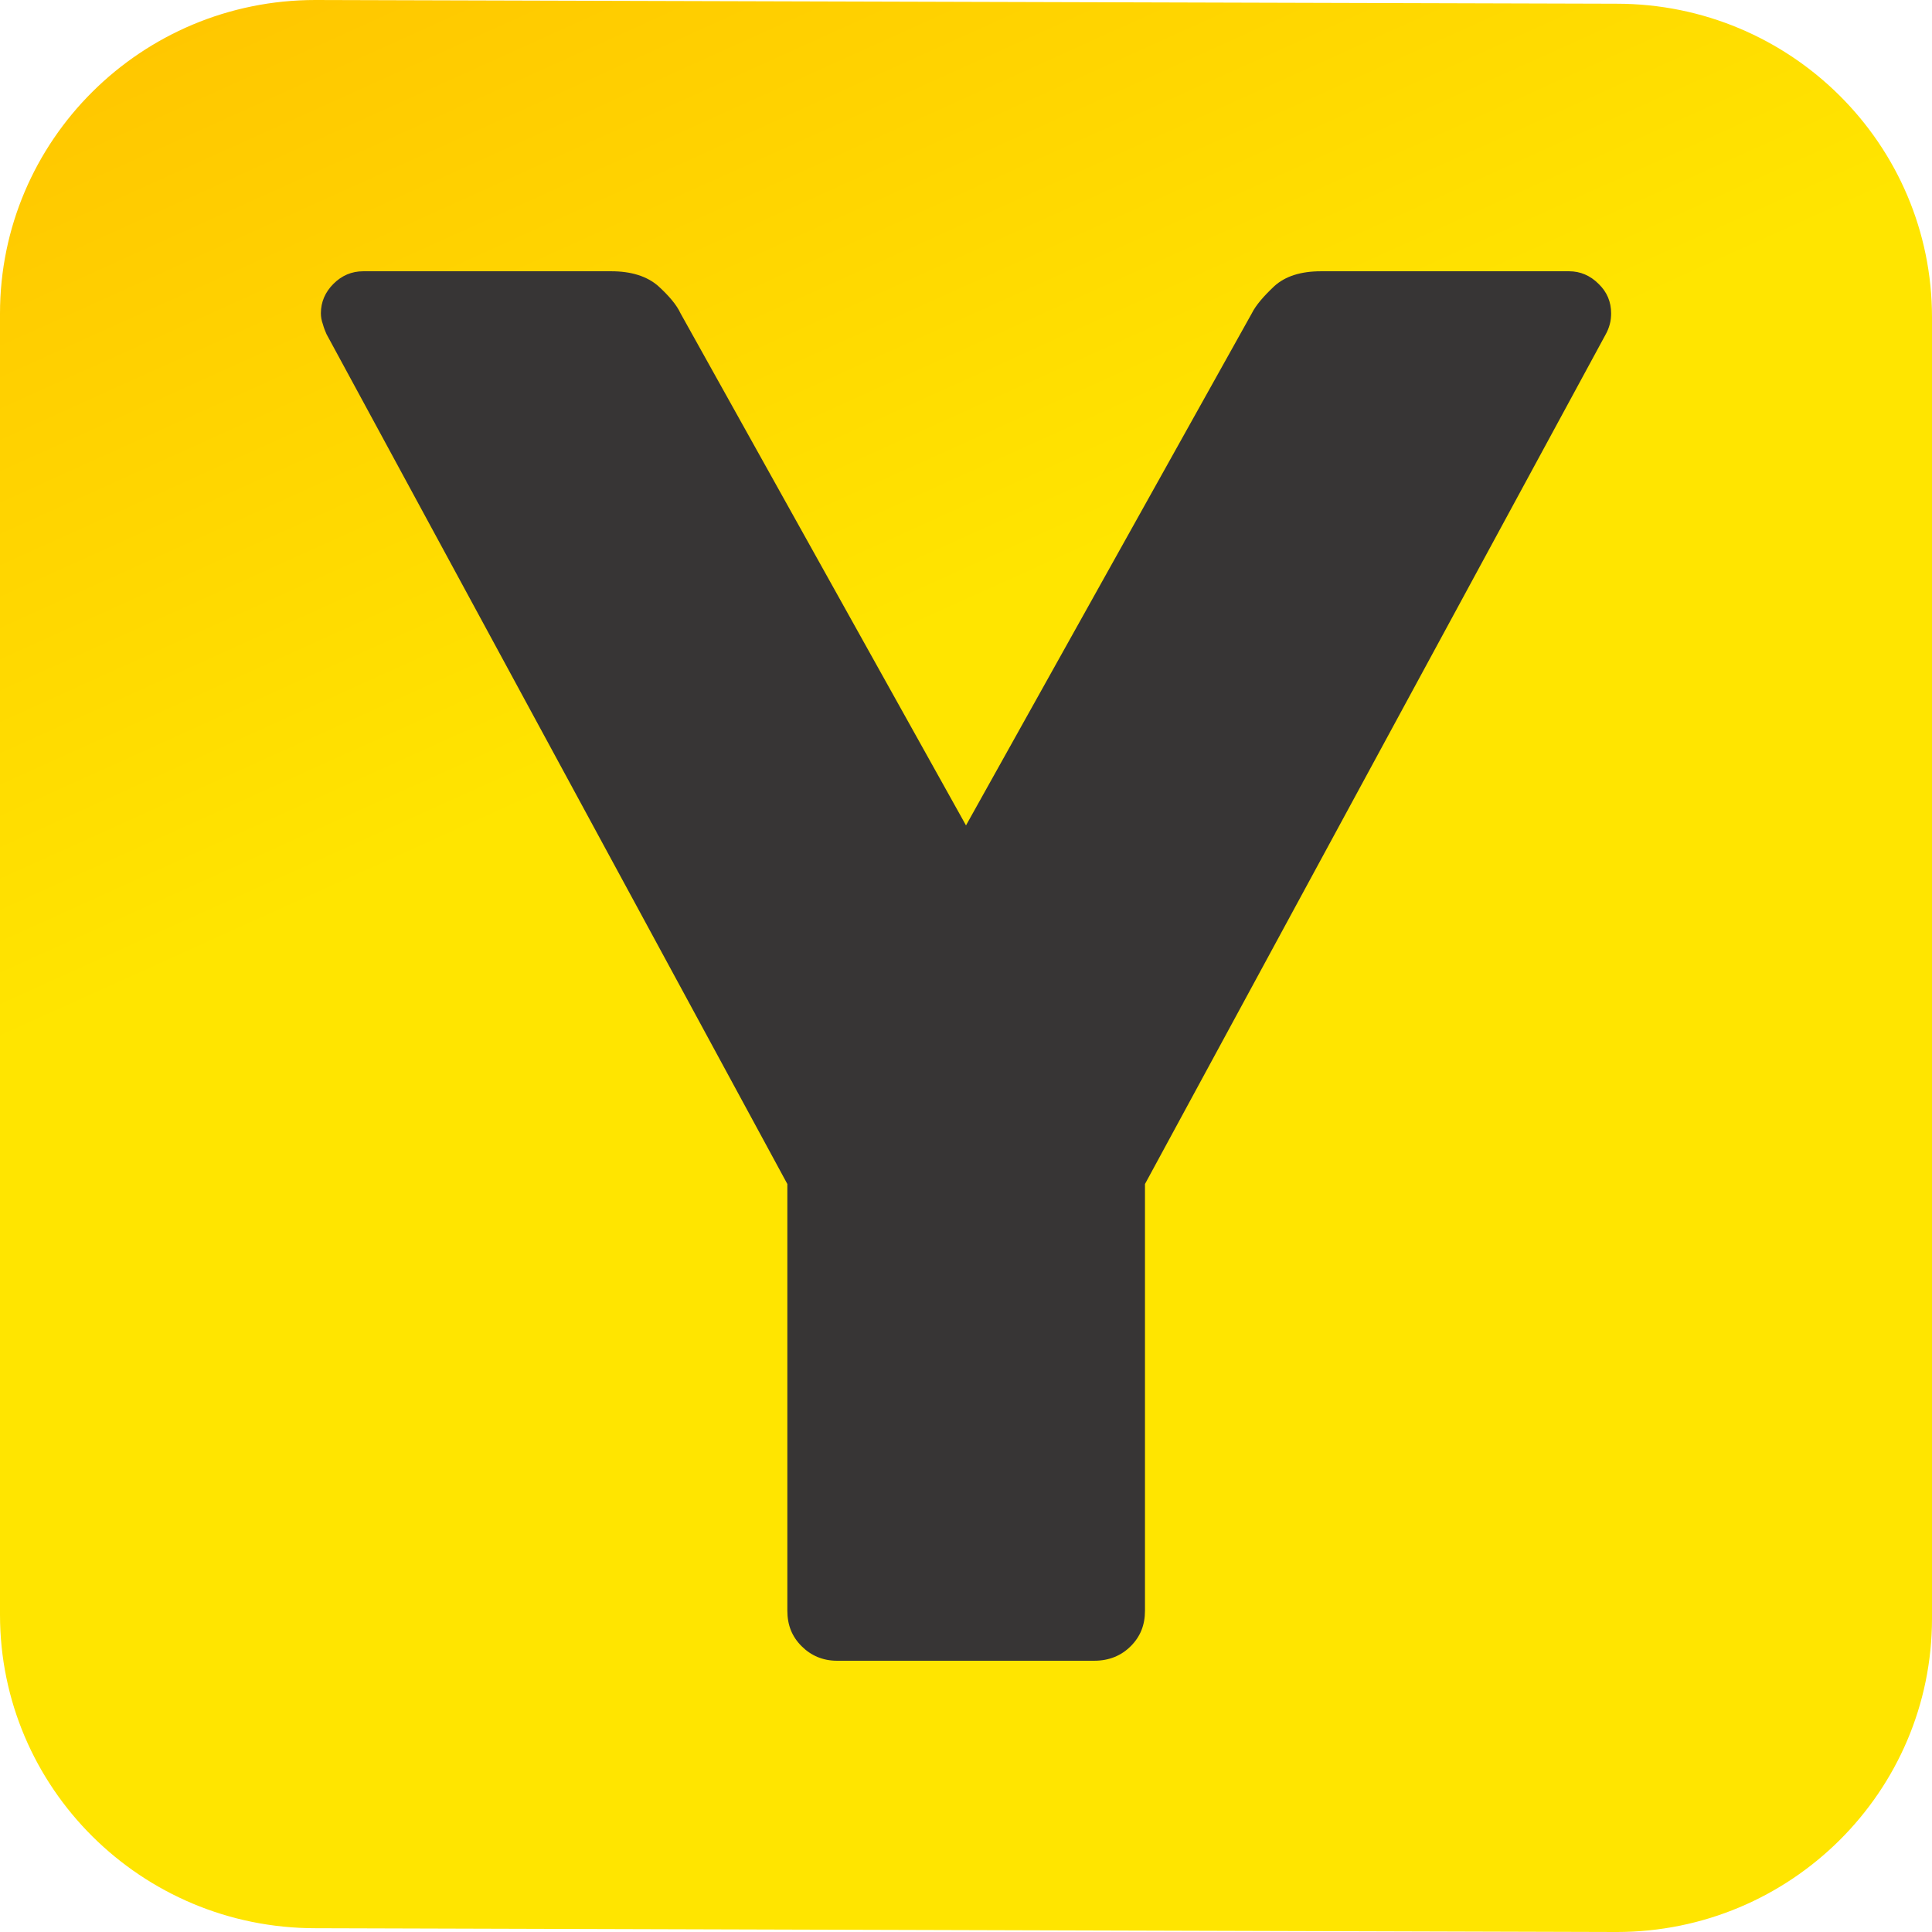
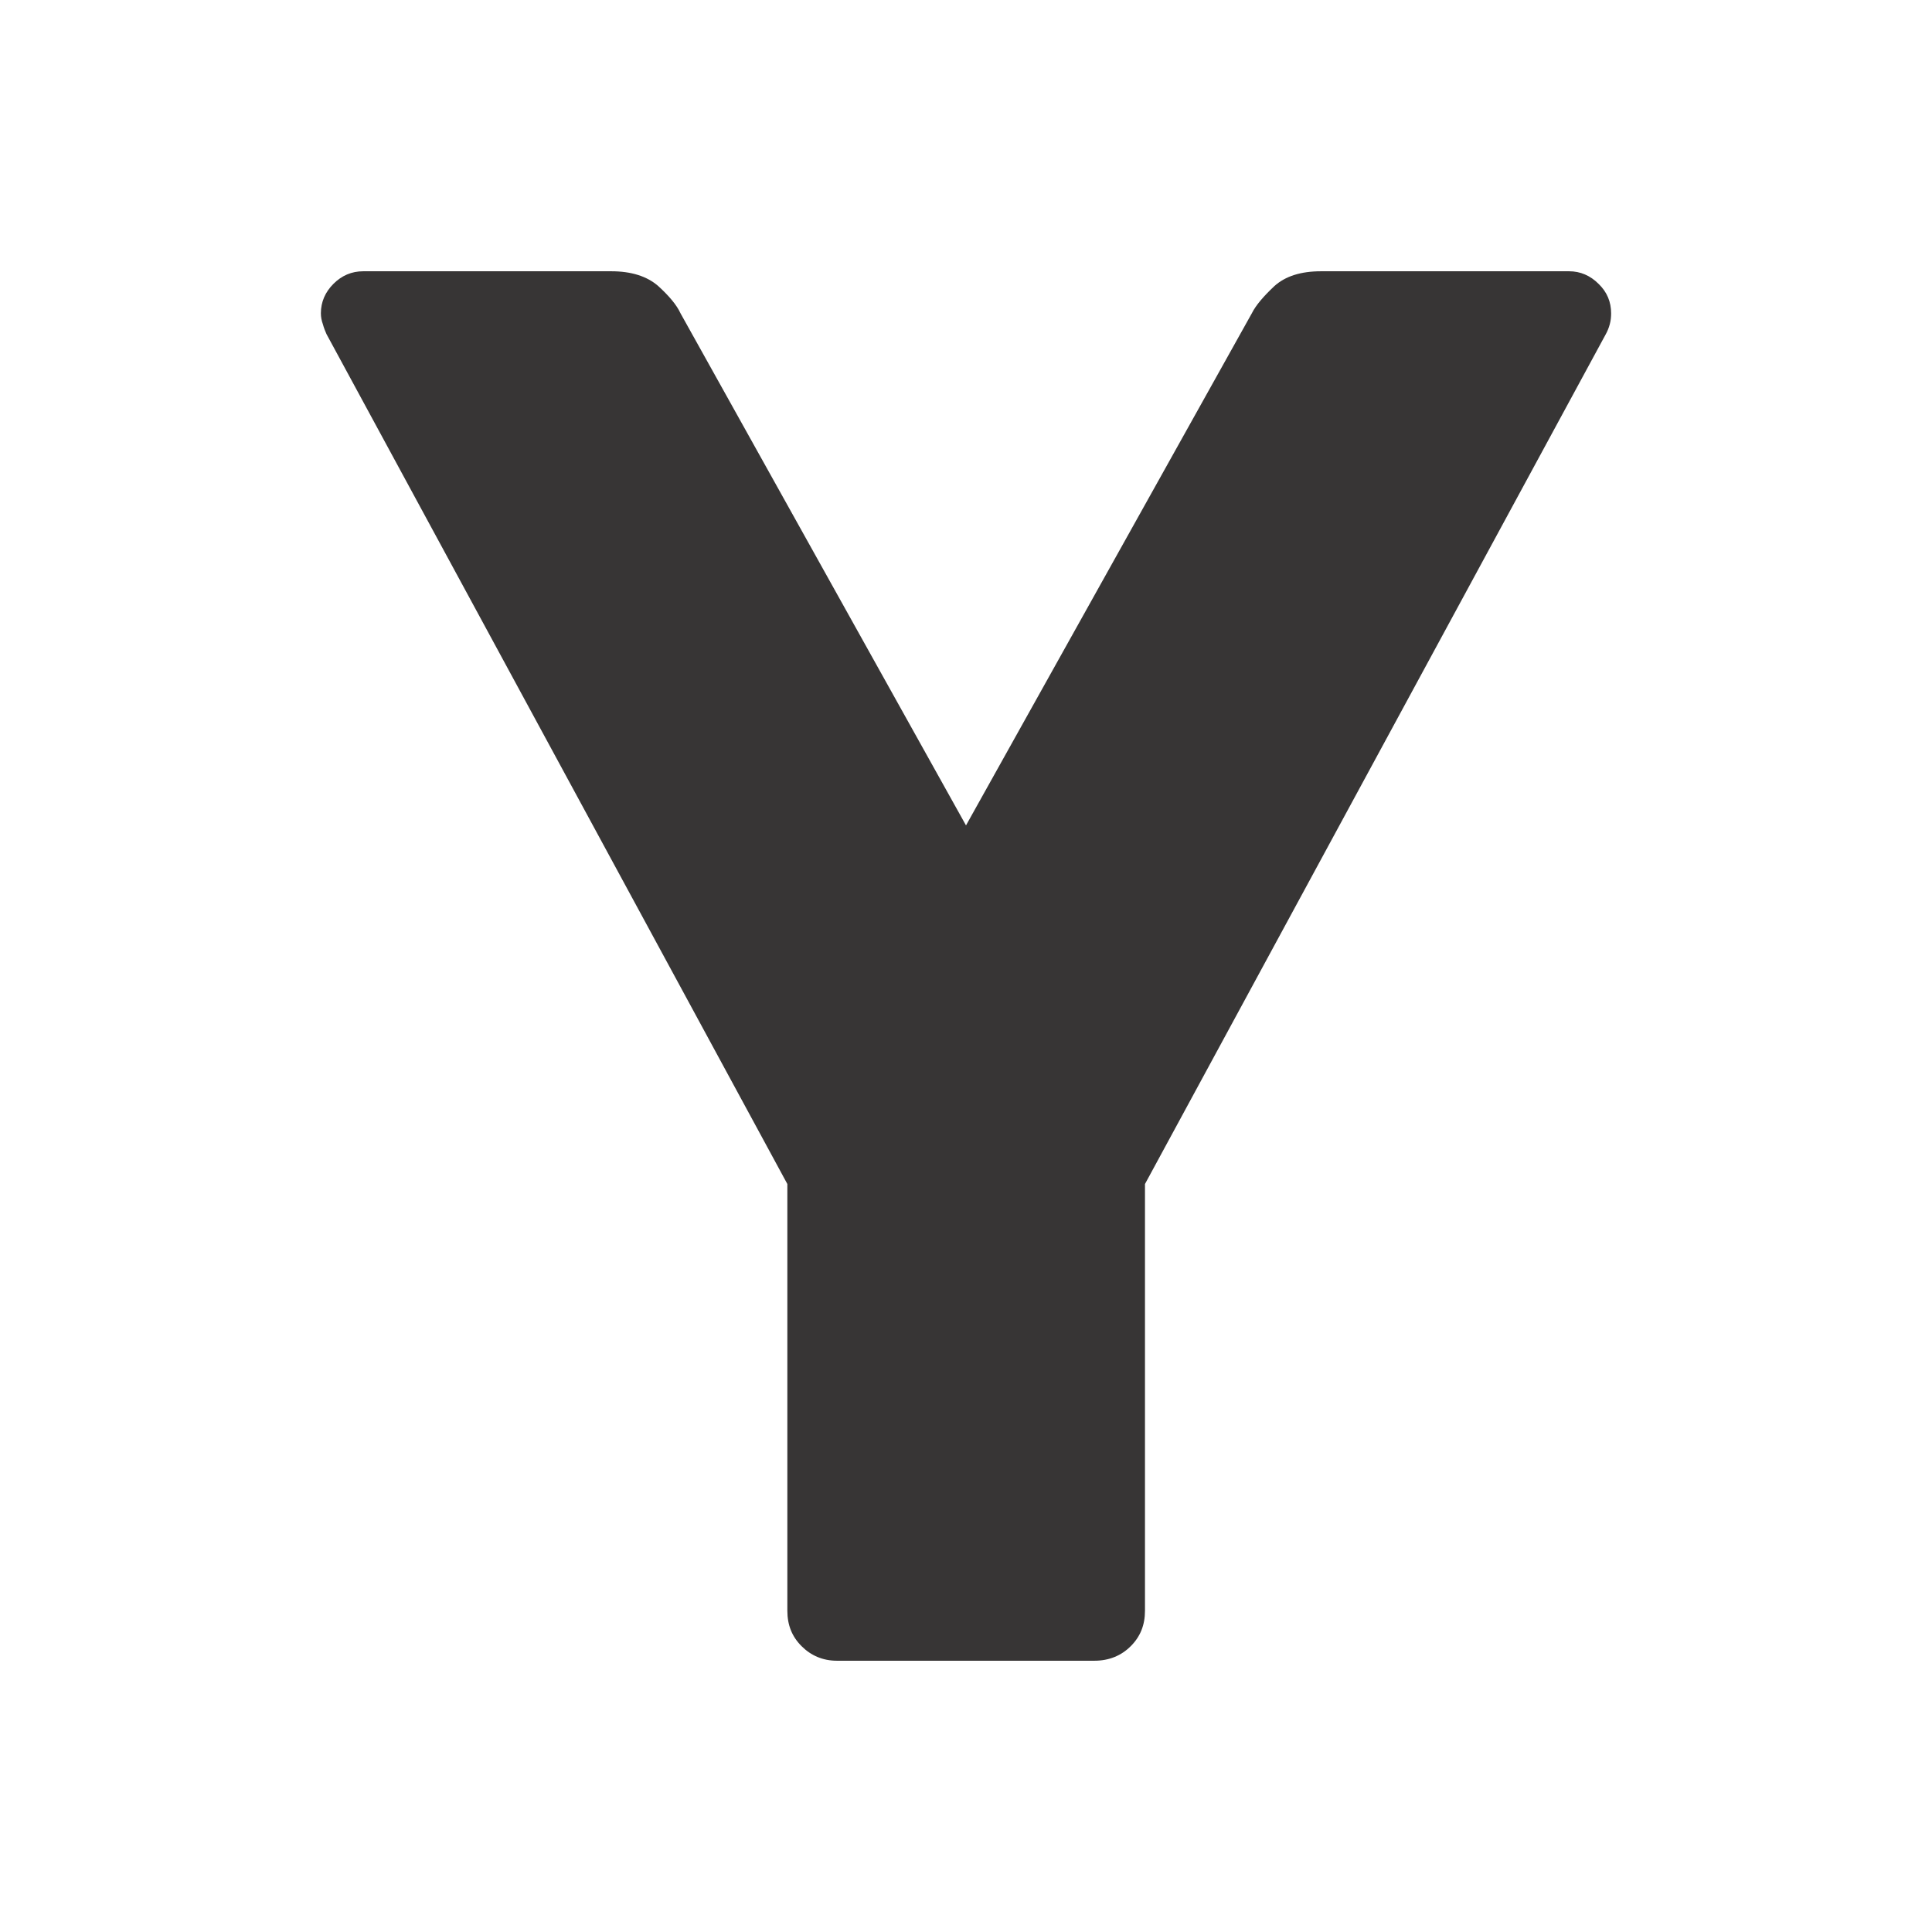
<svg xmlns="http://www.w3.org/2000/svg" xml:space="preserve" width="3047" height="3047" style="shape-rendering:geometricPrecision;text-rendering:geometricPrecision;image-rendering:optimizeQuality;fill-rule:evenodd;clip-rule:evenodd">
  <defs>
    <linearGradient id="a" x1="0" x2="556.27" y1="175.01" y2="1406.31" gradientUnits="userSpaceOnUse">
      <stop offset="0" style="stop-opacity:1;stop-color:#ffc700" />
      <stop offset="1" style="stop-opacity:1;stop-color:#ffe500" />
    </linearGradient>
  </defs>
-   <path d="M0 494.55C0 221.38 222.76 0 497.4 0l2052.2 5.88c274.64 0 497.4 221.47 497.4 494.55v2052.02c0 273.17-222.76 494.55-497.4 494.55l-2052.2-5.97C222.76 3041.03 0 2819.65 0 2546.6z" style="fill:url(#a);fill-rule:nonzero" />
  <path d="M1320.03 2619.18c-21.93 0-40.72-7.82-55.84-22.96-15.15-15.12-22.44-33.39-22.44-55.81v-673.06L514.93 526.95c-2.09-4.69-4.17-9.91-5.73-15.67-2.09-5.73-3.13-11.47-3.13-17.2 0-17.76 6.77-33.39 19.83-46.45 13.04-13.04 28.7-19.81 46.95-19.81h391.31c31.31 0 56.36 7.82 74.11 23.45 17.75 16.19 29.22 30.27 34.96 42.81l450.27 807.67 450.8-807.67c6.25-12.54 18.27-26.61 35.47-42.8q25.845-23.46 73.59-23.46h391.31c17.73 0 33.39 6.77 46.43 19.81 13.58 13.06 19.83 28.69 19.83 46.45 0 5.73-.52 11.47-2.08 17.2-1.57 5.76-3.65 10.98-6.26 15.67l-726.82 1340.4v673.06c0 22.42-7.29 40.69-22.44 55.81-15.12 15.14-34.43 22.96-57.4 22.96z" style="fill:#373535;fill-rule:nonzero" />
</svg>